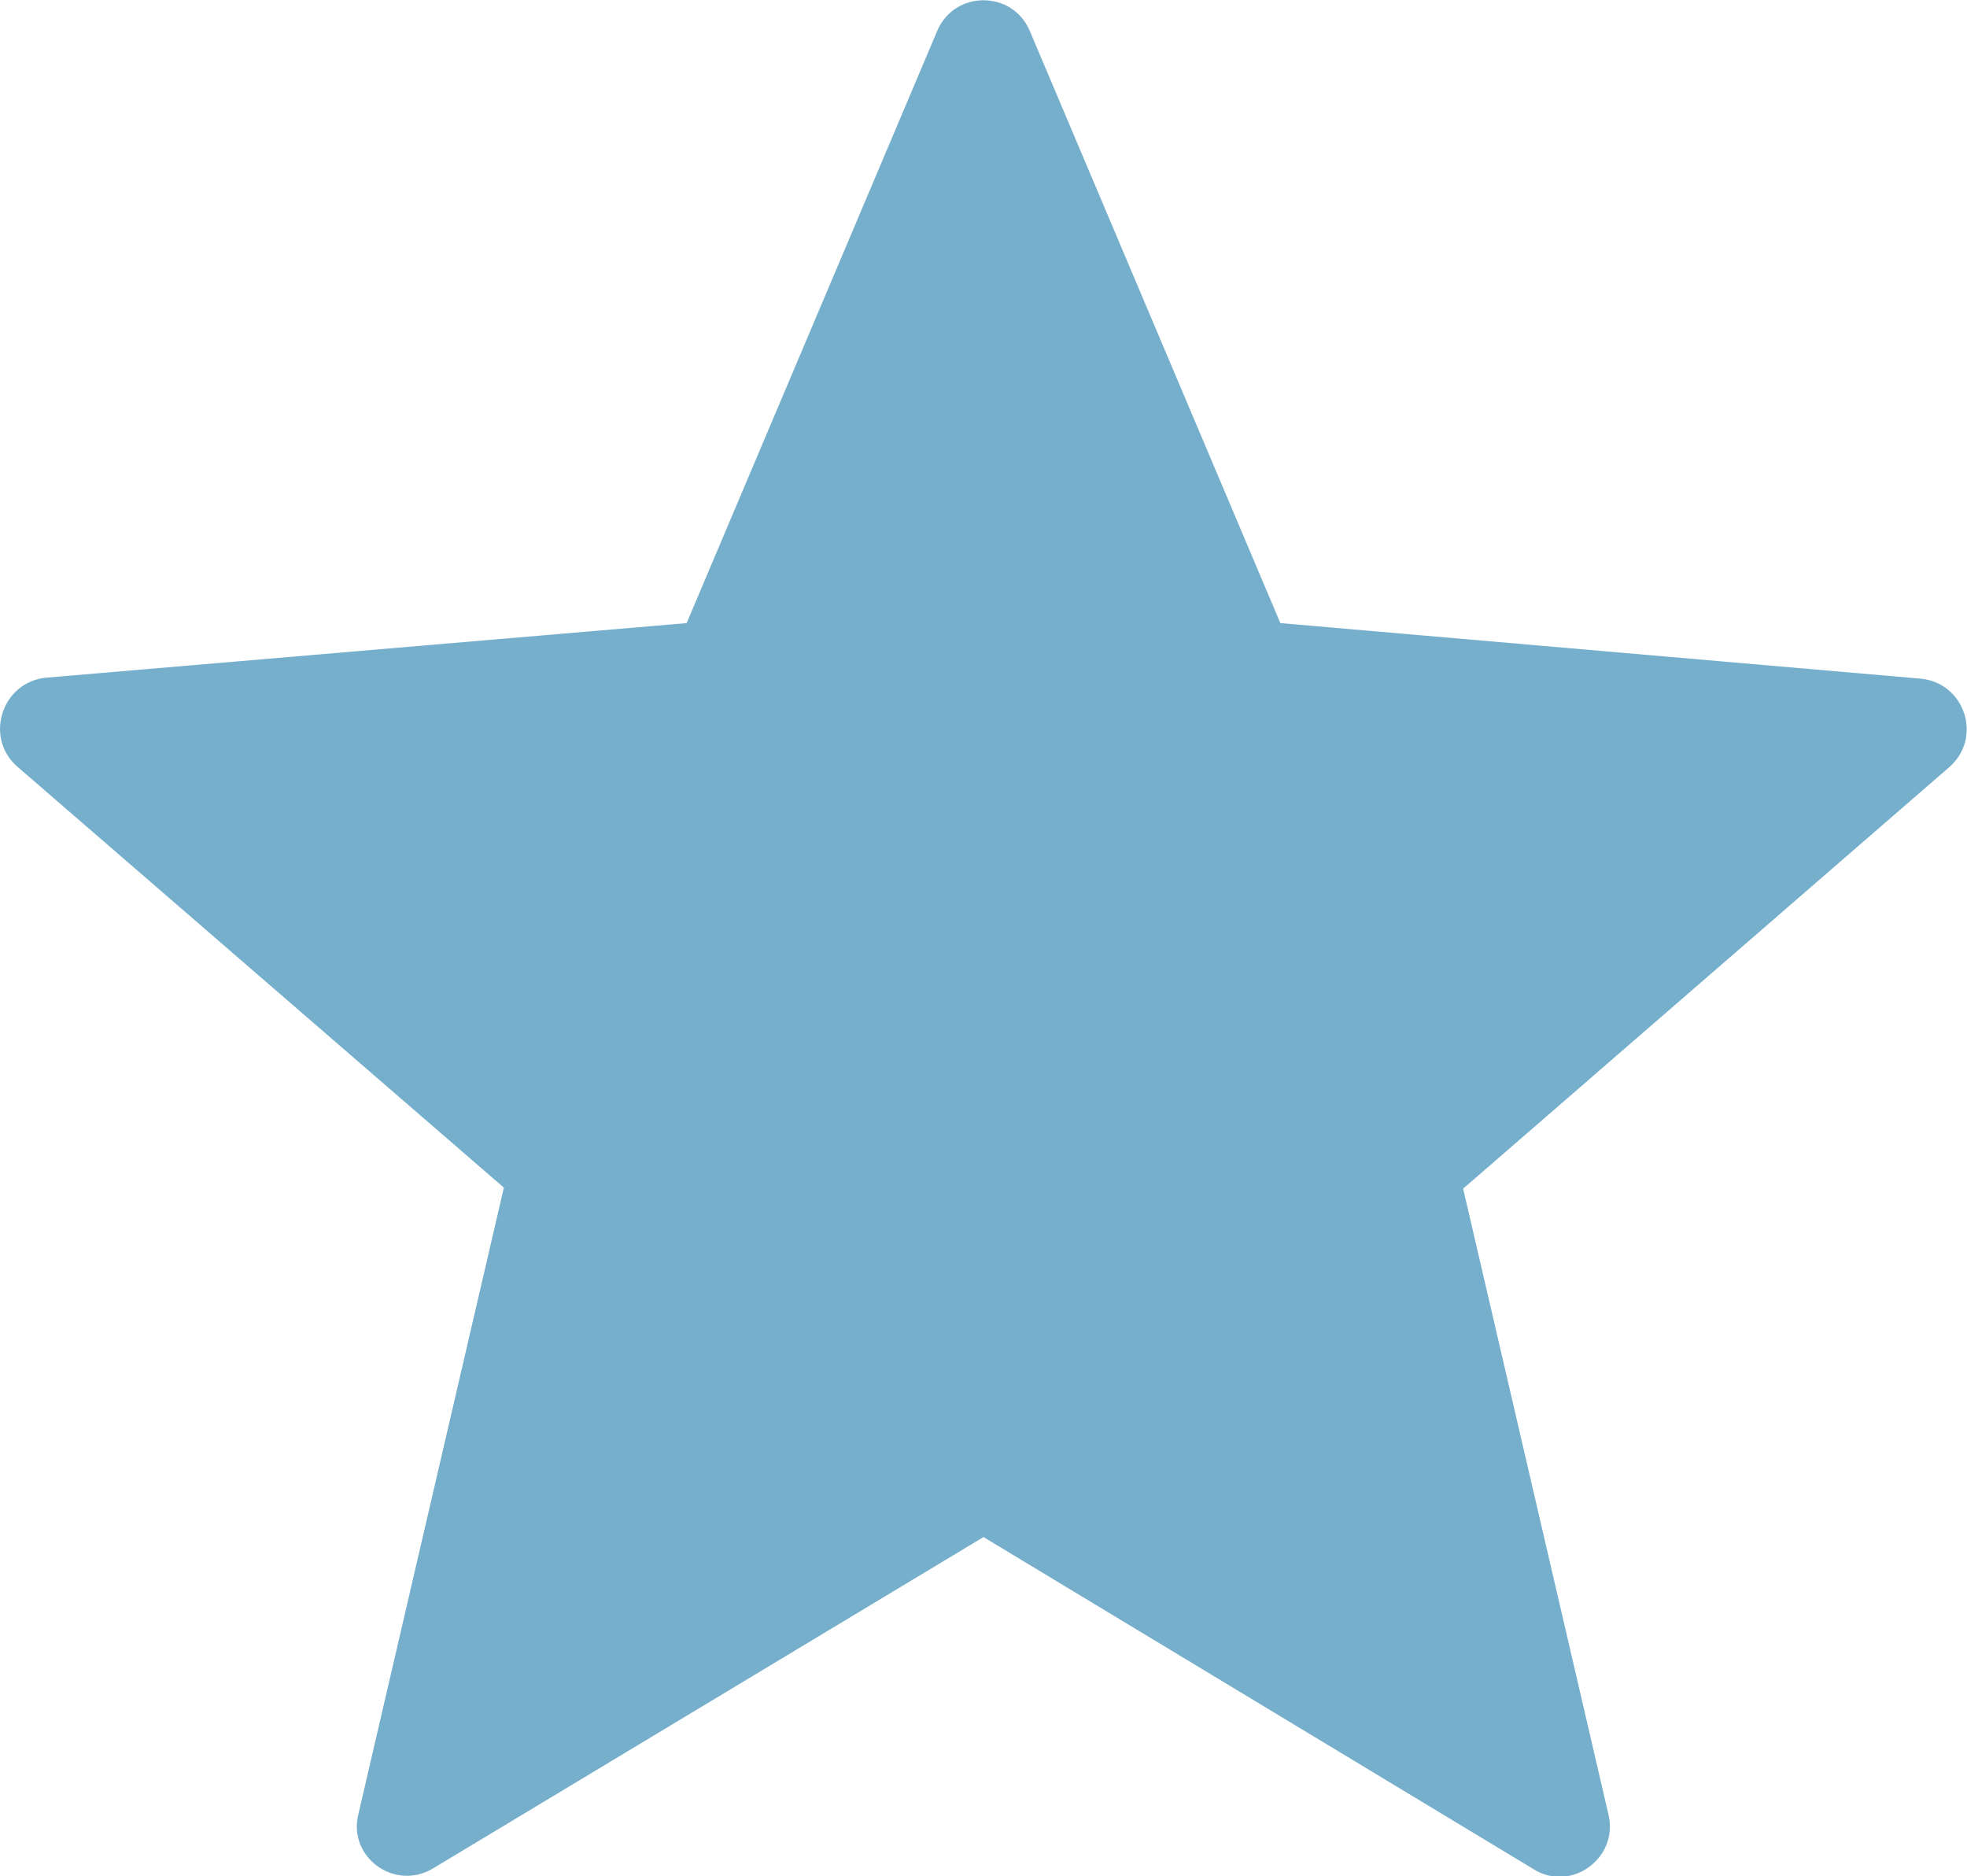
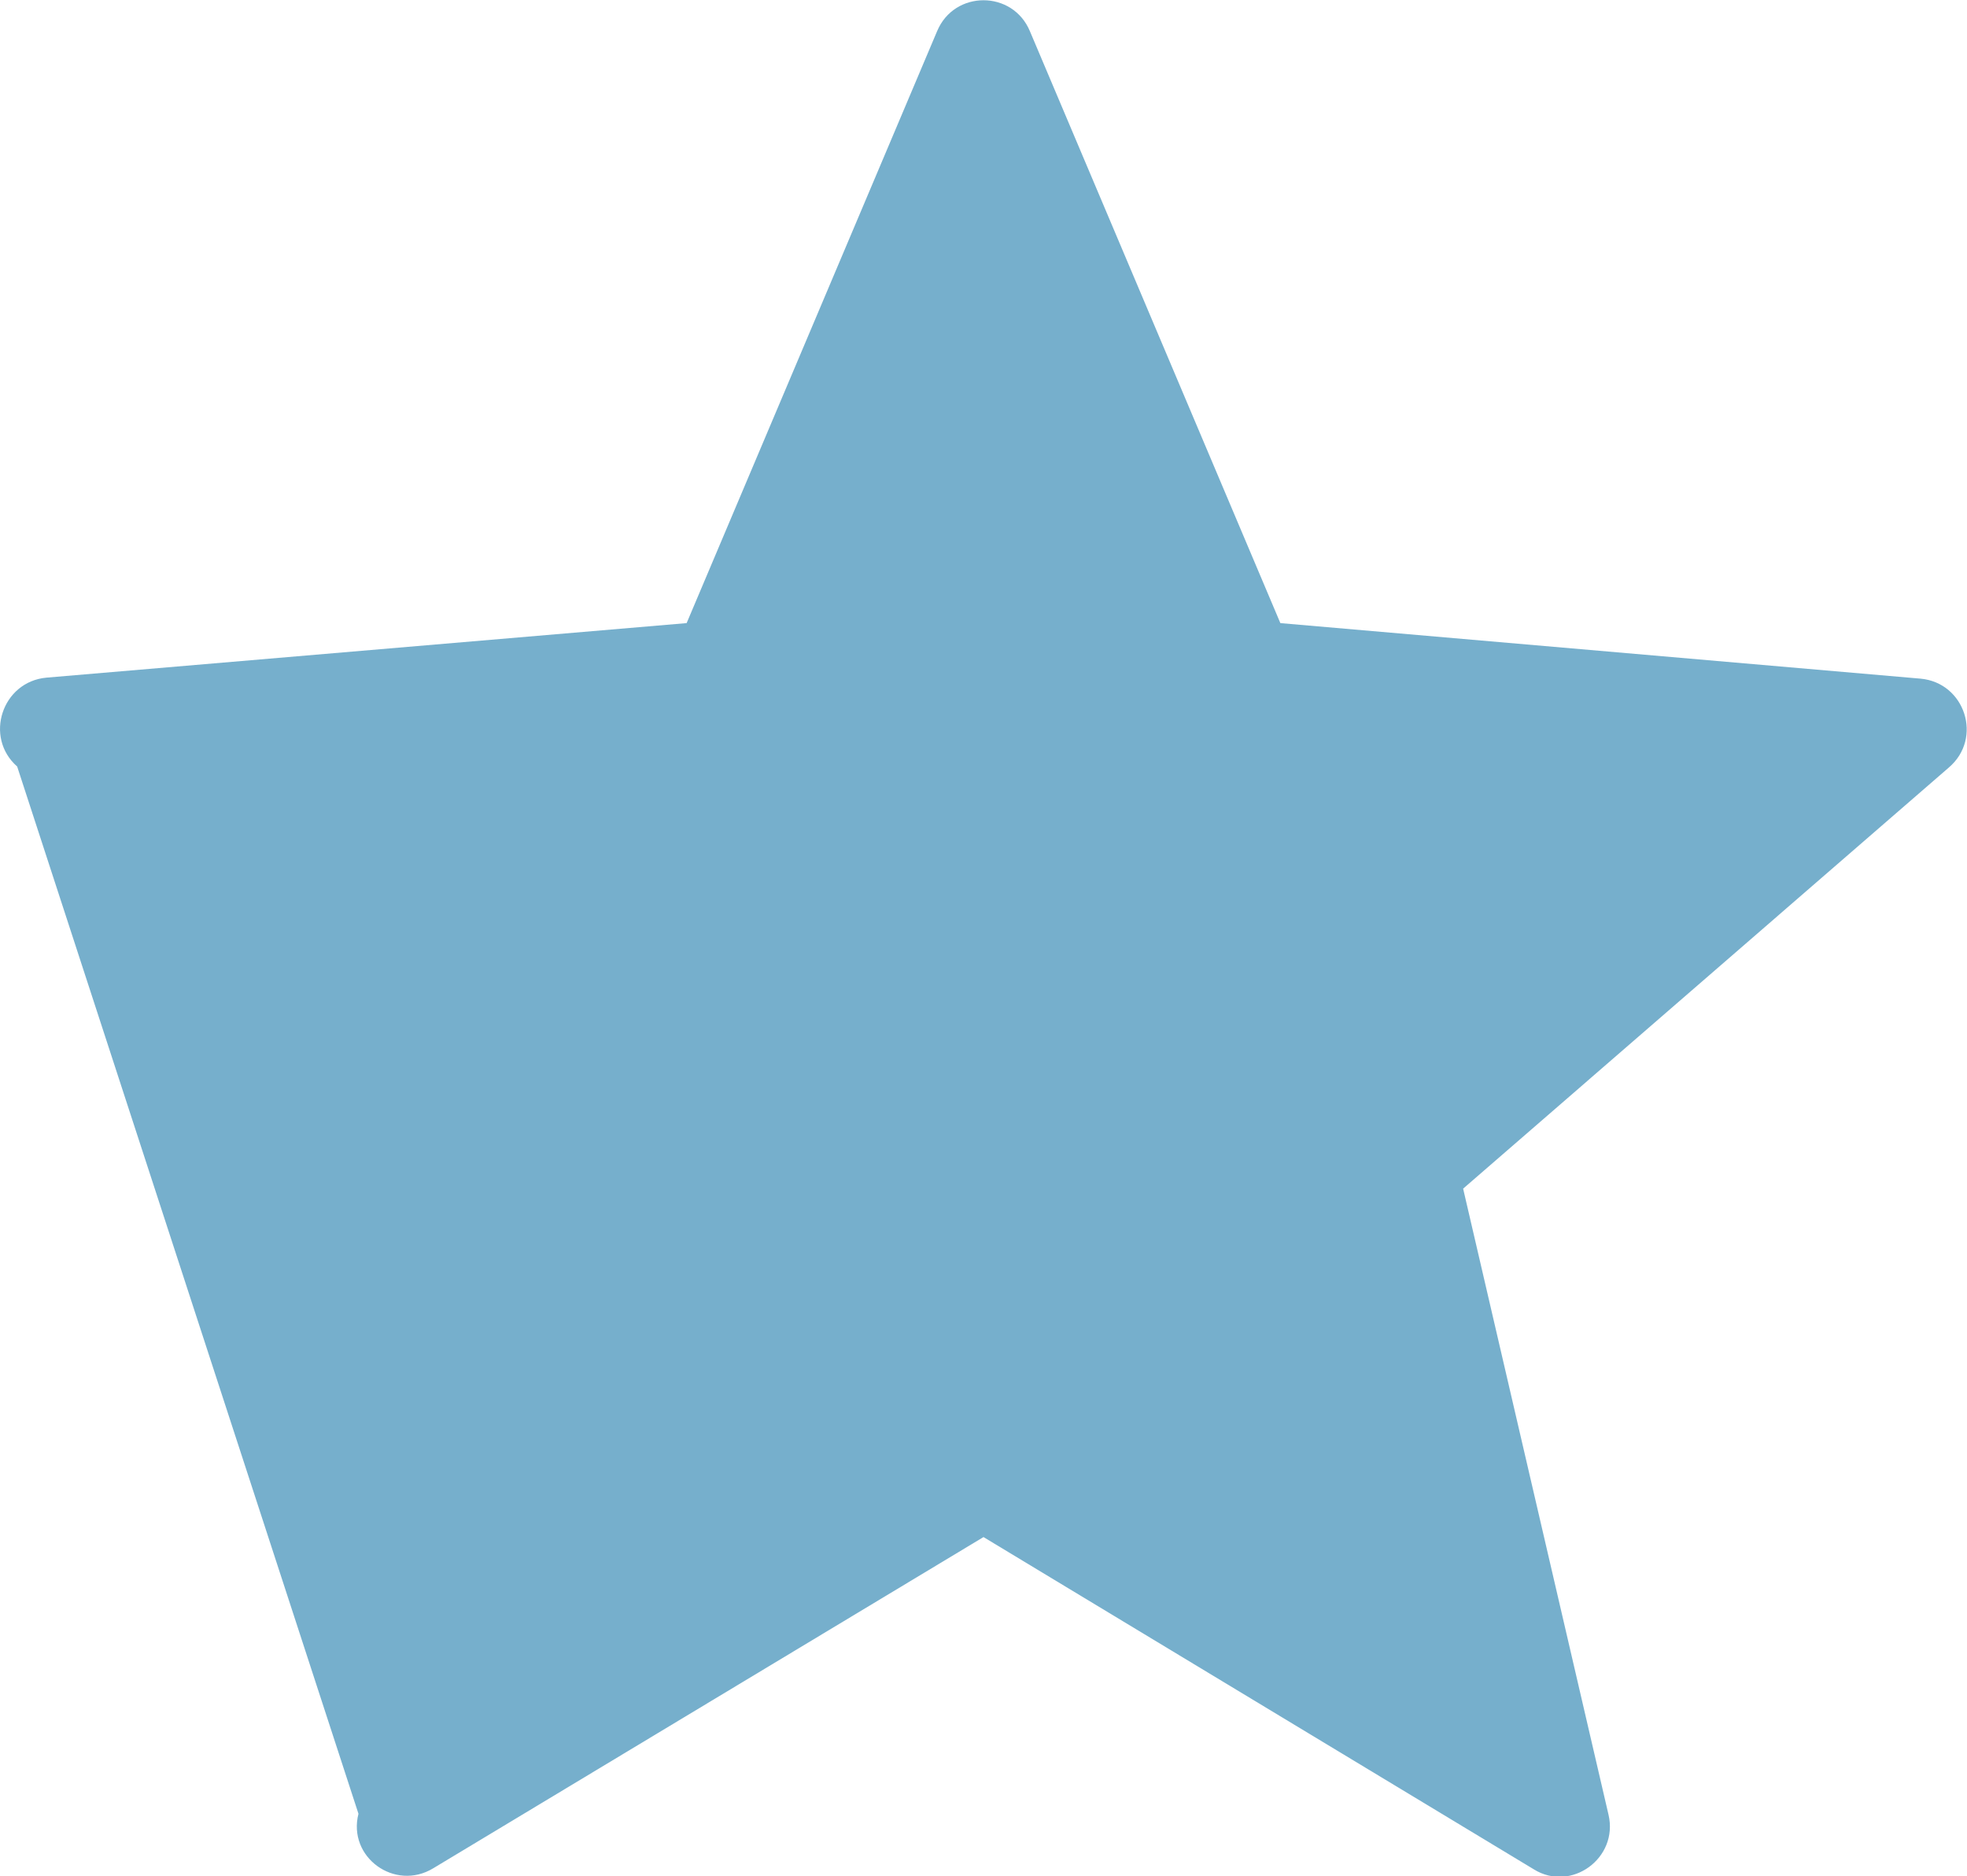
<svg xmlns="http://www.w3.org/2000/svg" version="1.1" id="Layer_1" x="0px" y="0px" viewBox="0 0 19.48 18.58" style="enable-background:new 0 0 19.48 18.58;" xml:space="preserve">
  <style type="text/css">
	.st0{fill:#76afcc;}
</style>
  <g>
-     <path class="st0" d="M10.2,0.31l2.48,5.86l6.34,0.55c0.44,0.04,0.62,0.59,0.28,0.88l-4.81,4.17l1.44,6.2   c0.1,0.43-0.37,0.77-0.74,0.54l-5.45-3.29L4.29,18.5c-0.38,0.23-0.85-0.11-0.74-0.54l1.44-6.2L0.17,7.59   C-0.16,7.3,0.02,6.75,0.46,6.71L6.8,6.17l2.48-5.86C9.45-0.1,10.03-0.1,10.2,0.31z" />
+     <path class="st0" d="M10.2,0.31l2.48,5.86l6.34,0.55c0.44,0.04,0.62,0.59,0.28,0.88l-4.81,4.17l1.44,6.2   c0.1,0.43-0.37,0.77-0.74,0.54l-5.45-3.29L4.29,18.5c-0.38,0.23-0.85-0.11-0.74-0.54L0.17,7.59   C-0.16,7.3,0.02,6.75,0.46,6.71L6.8,6.17l2.48-5.86C9.45-0.1,10.03-0.1,10.2,0.31z" />
  </g>
</svg>